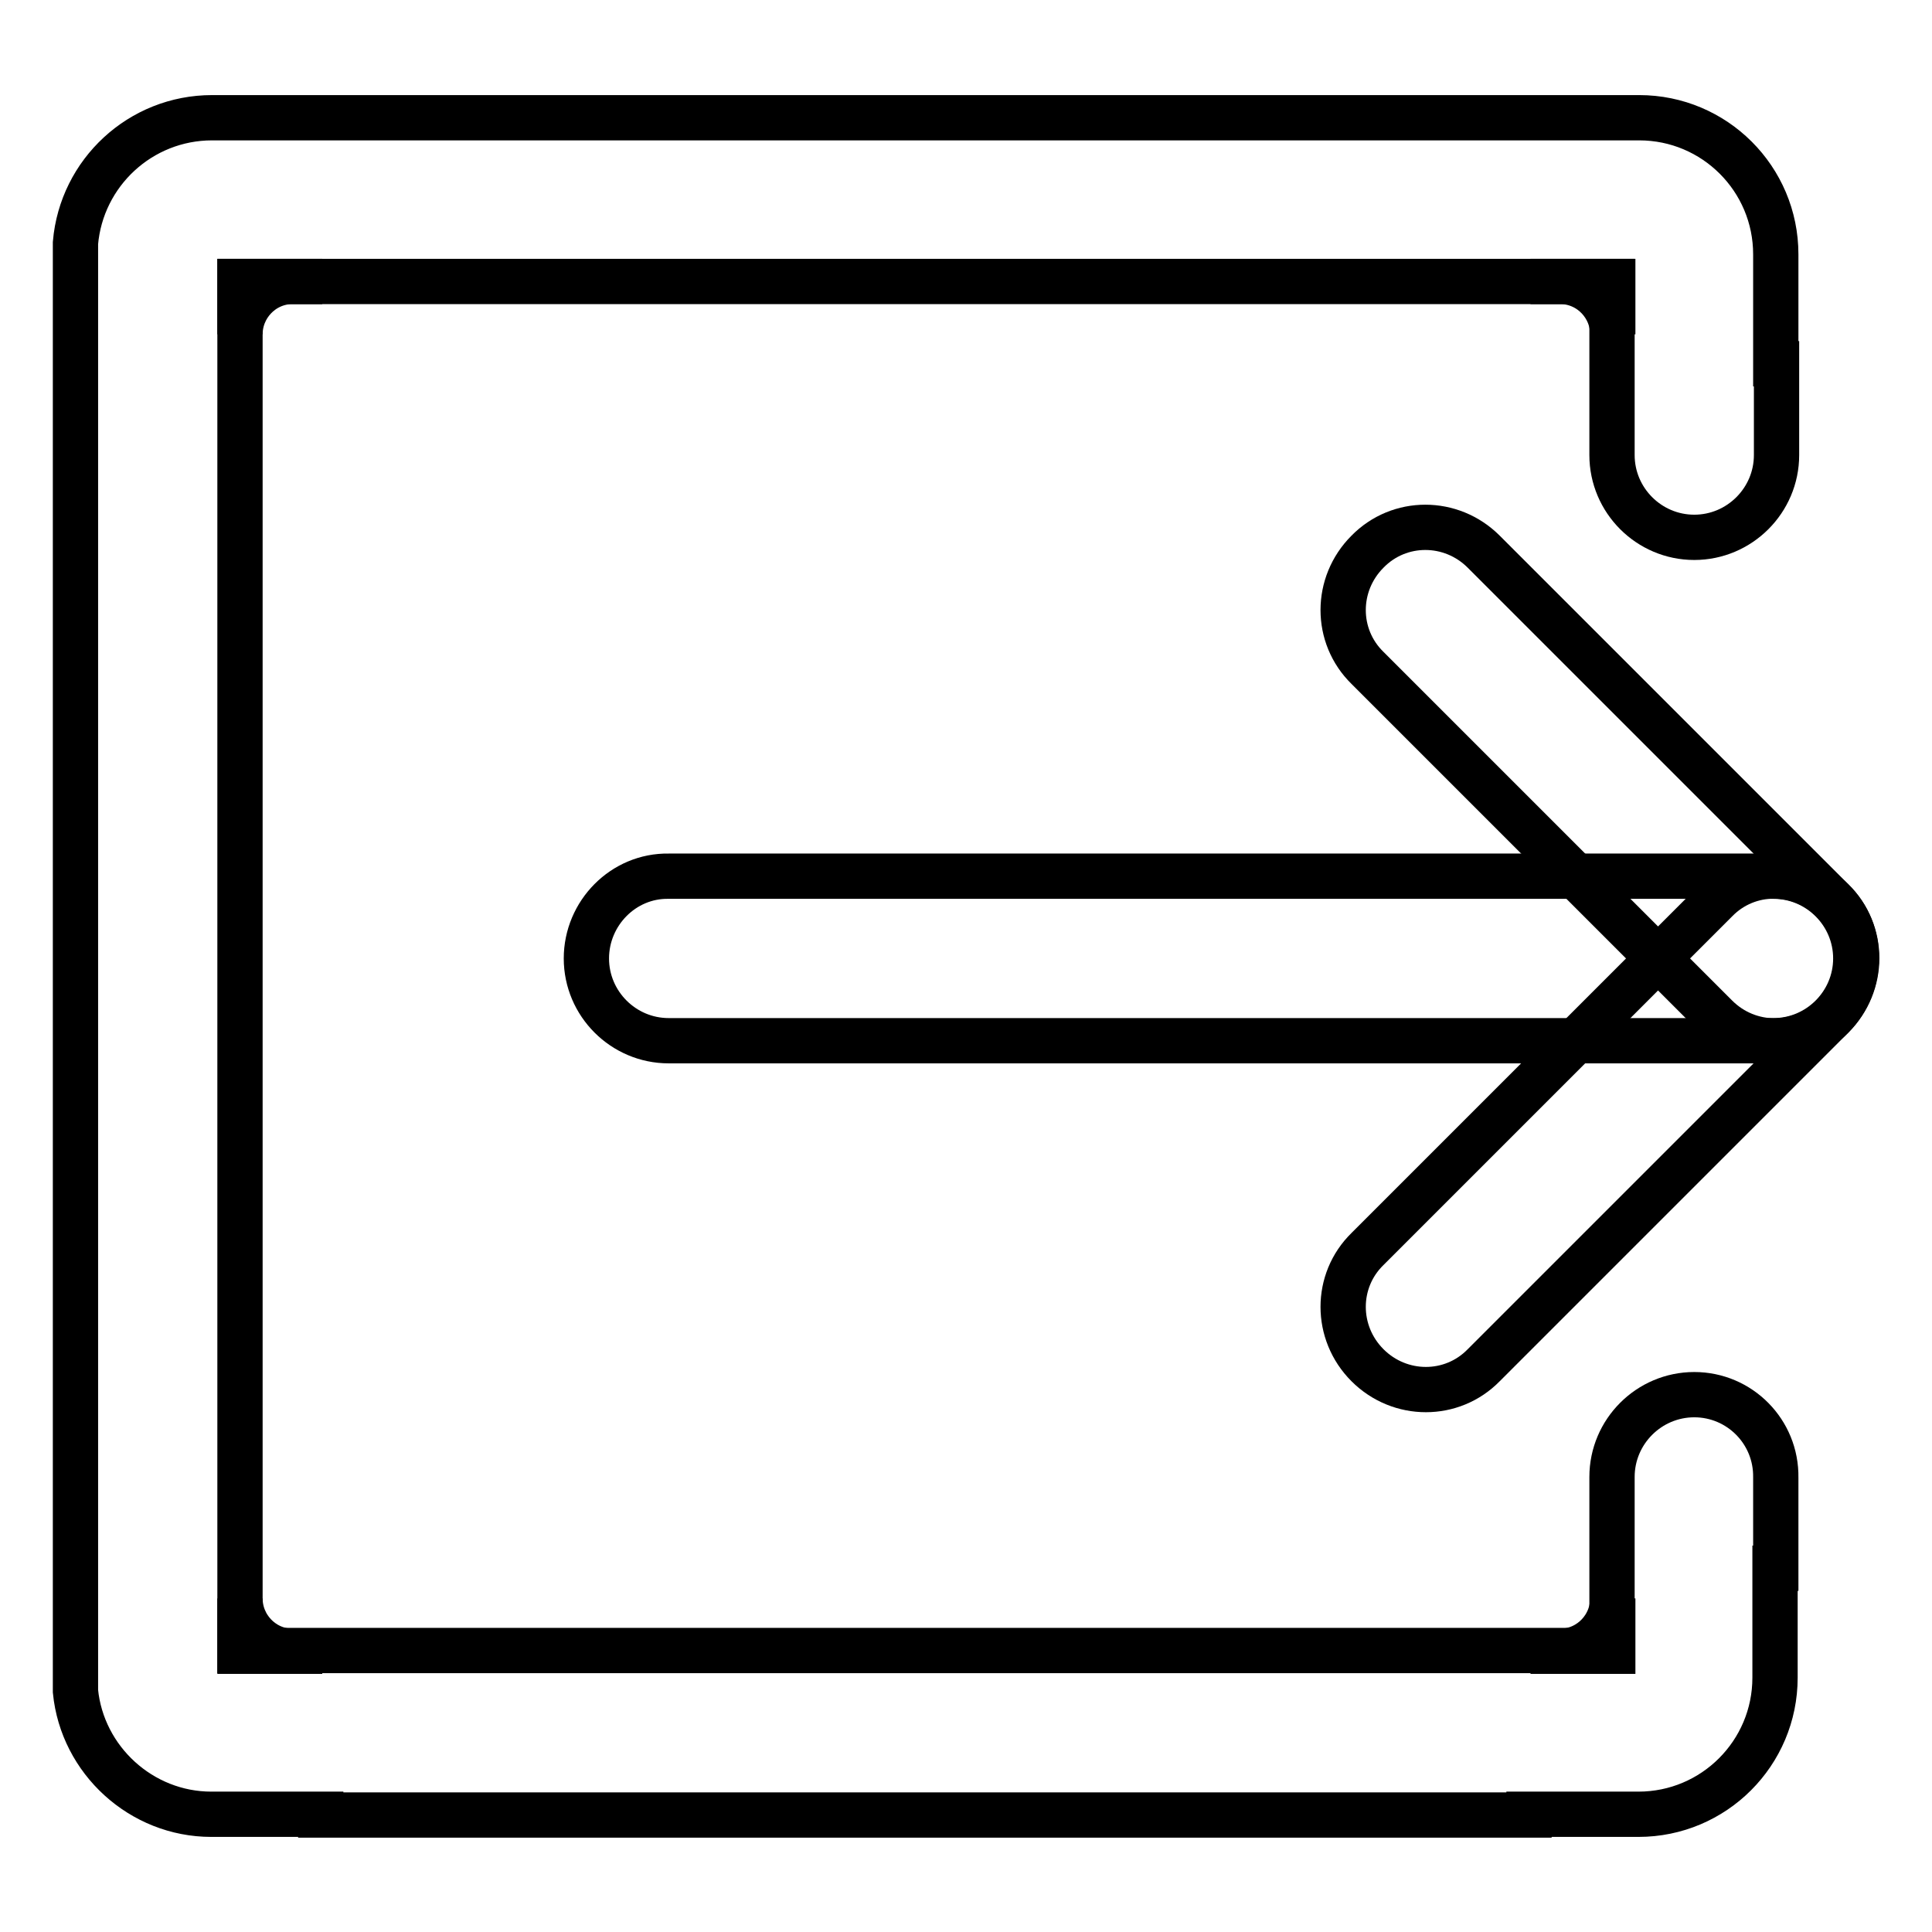
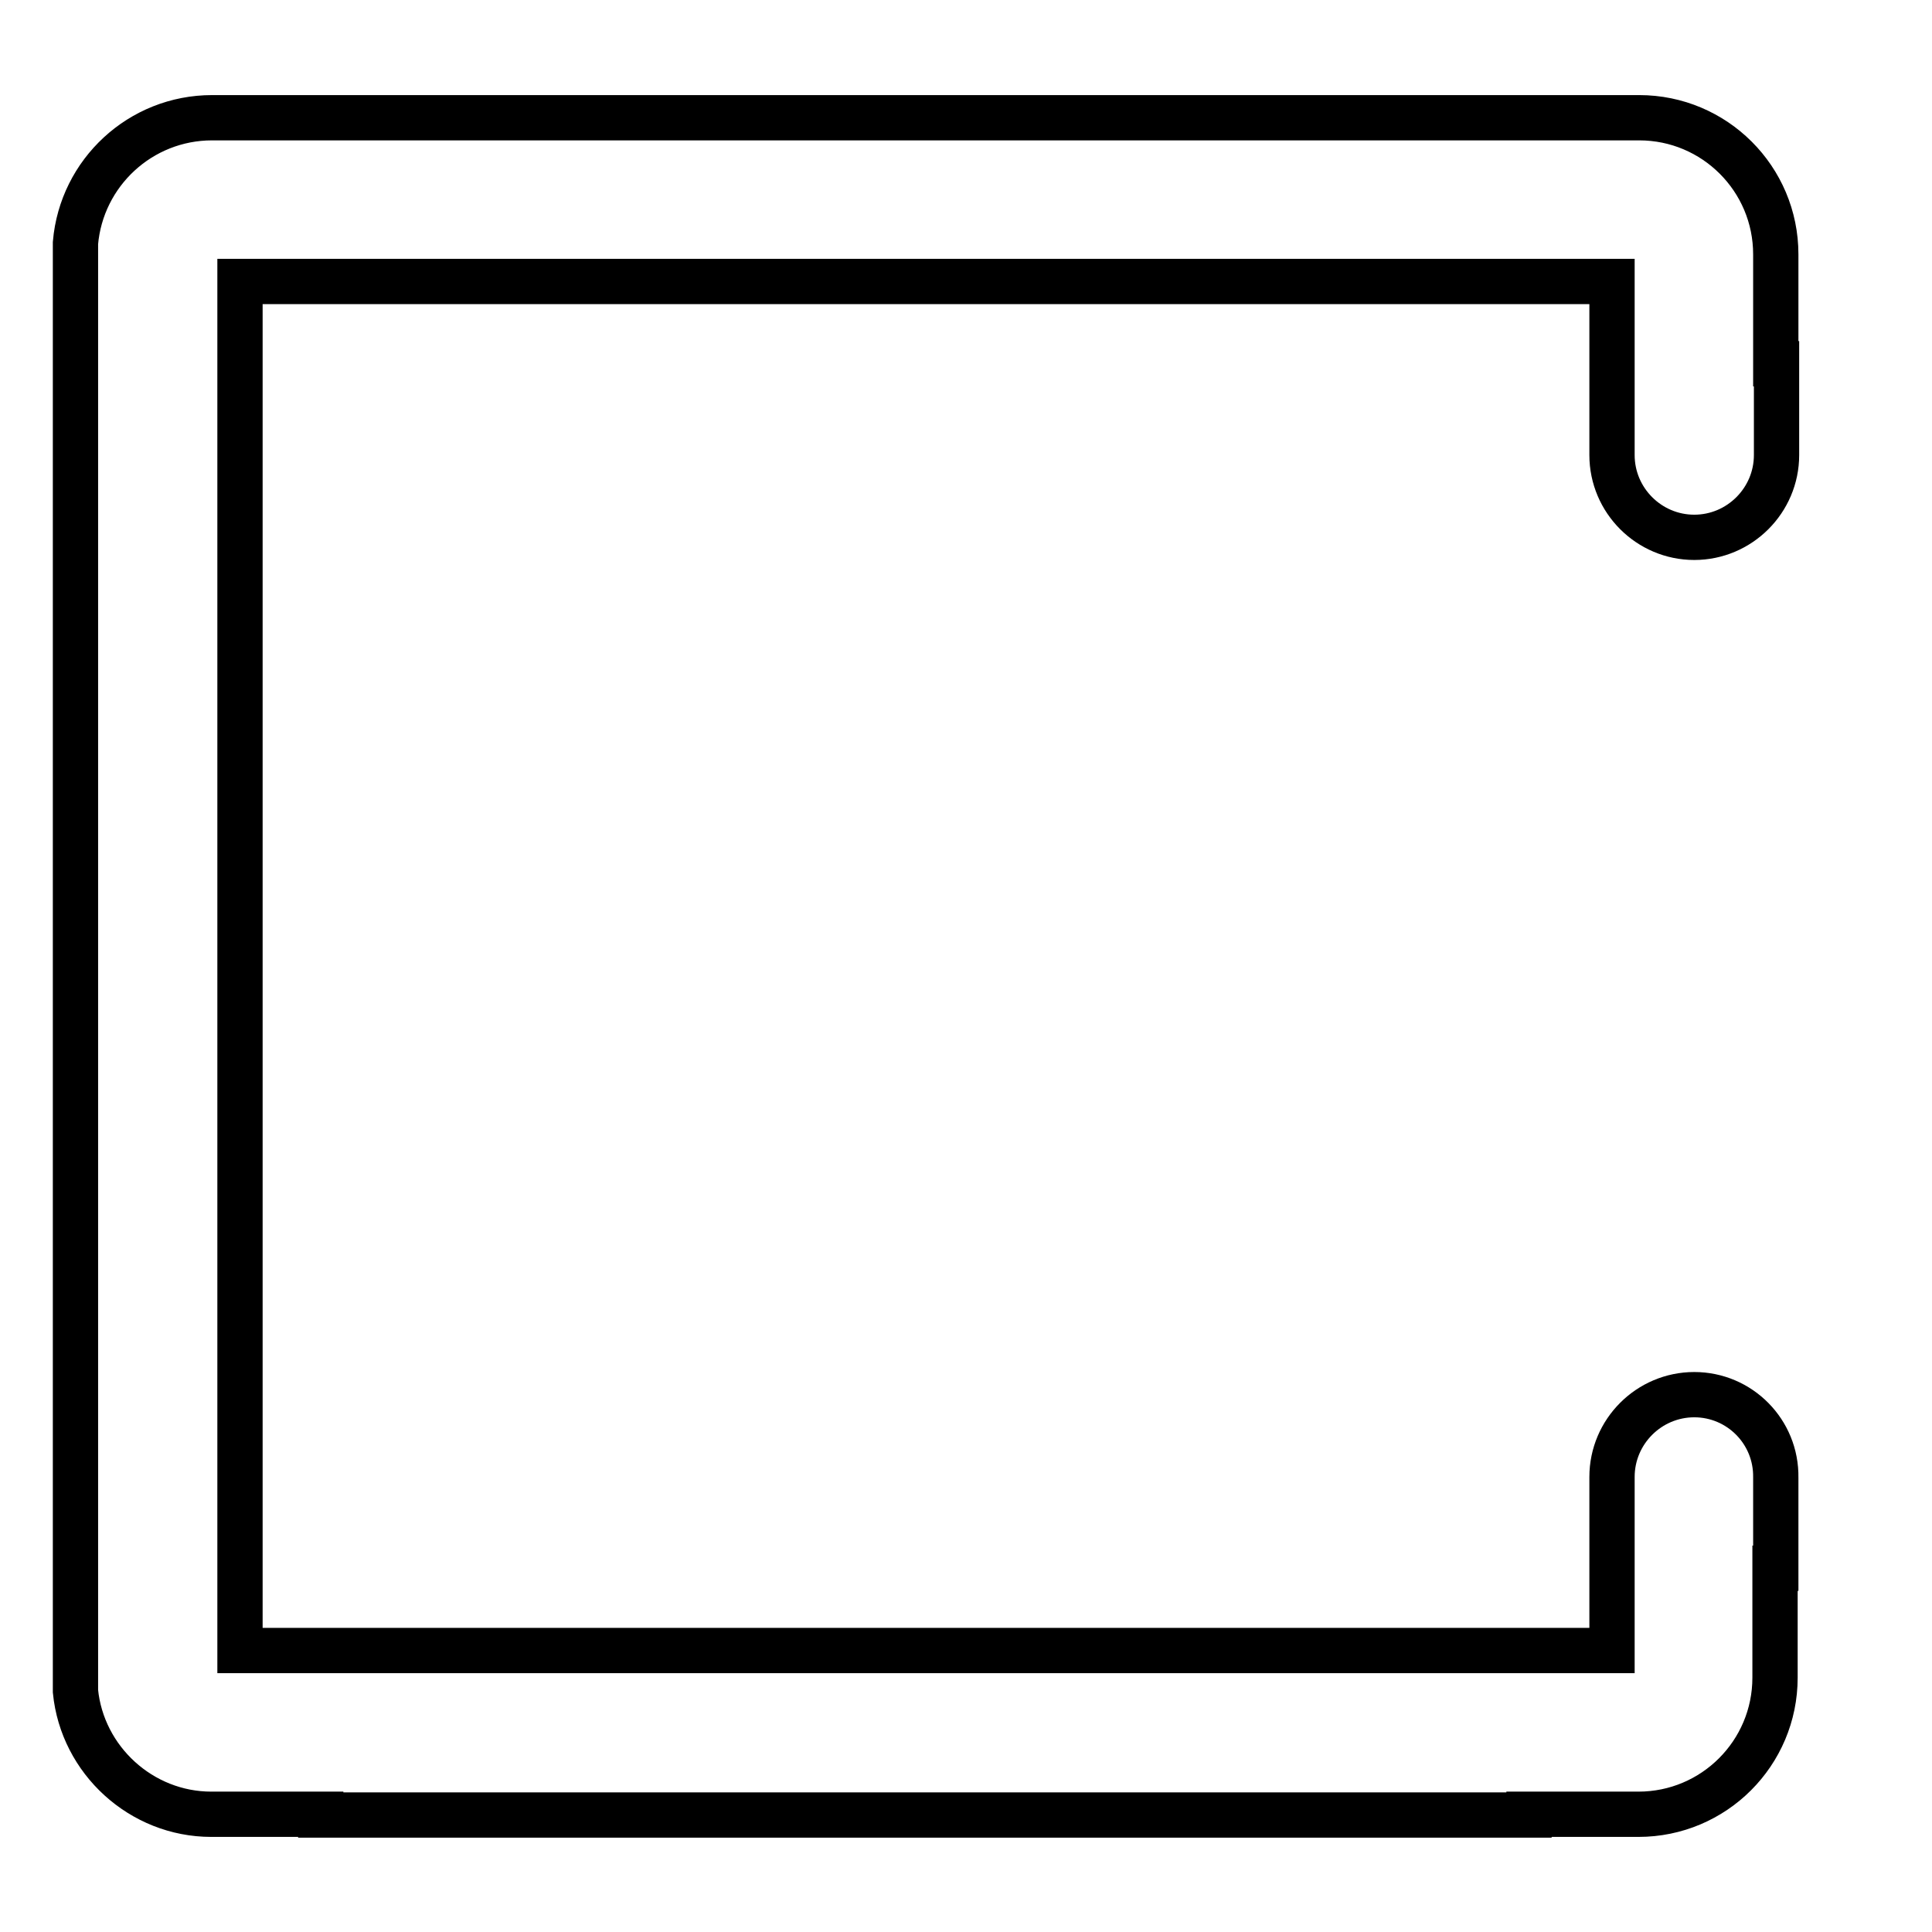
<svg xmlns="http://www.w3.org/2000/svg" version="1.1" x="0px" y="0px" viewBox="0 0 256 256" enable-background="new 0 0 256 256" xml:space="preserve">
  <g>
-     <path stroke-width="6" fill-opacity="0" stroke="#000000" d="M213.7,218.8h-10.9h4.3c3.7-0.2,6.6-3.3,6.6-7V218.8z M31.8,218.8h10.9h-4.3c-3.7-0.2-6.6-3.3-6.6-7V218.8z  M213.7,37.3h-10.9h4.3c3.7,0.2,6.6,3.3,6.6,7V37.3z M31.8,37.3h10.9h-4.3c-3.7,0.2-6.6,3.3-6.6,7V37.3z M77.7,127 c0,6,4.9,10.9,10.9,10.9h146.4c6,0,10.9-4.9,10.9-10.9c0-6-4.9-10.9-10.9-10.9H88.6C82.6,116,77.7,121,77.7,127z" />
-     <path stroke-width="6" fill-opacity="0" stroke="#000000" d="M181.2,73.1c-4.3,4.3-4.3,11.2,0,15.4l46.2,46.2c4.3,4.3,11.2,4.3,15.4,0s4.3-11.2,0-15.4l-46.2-46.2 C192.3,68.8,185.4,68.8,181.2,73.1z" />
-     <path stroke-width="6" fill-opacity="0" stroke="#000000" d="M181.2,180.9c4.3,4.3,11.2,4.3,15.4,0l46.2-46.2c4.3-4.3,4.3-11.2,0-15.4c-4.3-4.3-11.2-4.3-15.4,0 l-46.2,46.2C176.9,169.7,176.9,176.6,181.2,180.9z" />
    <path stroke-width="6" fill-opacity="0" stroke="#000000" d="M224.5,184.8c-6,0-10.9,4.9-10.9,10.9v23H31.8V37.3h181.8v23c0,6,4.9,10.9,10.9,10.9 c6,0,10.9-4.9,10.9-10.9V48.2h-0.1V34.1v-0.4c0-10-8.1-18.1-18.1-18.1h-0.1v0h-14.4v0H42.6v0H28.2v0h-0.1 c-9.5,0-17.3,7.3-18.1,16.6v191.9c0.9,9.1,8.7,16.3,18,16.3h0.1v0h14.4v0.1h160.1v-0.1h14.4v0h0.1c10,0,18.1-8.1,18.1-18.1v-14.5 h0.1v-12C235.4,189.7,230.5,184.8,224.5,184.8L224.5,184.8z" />
  </g>
</svg>